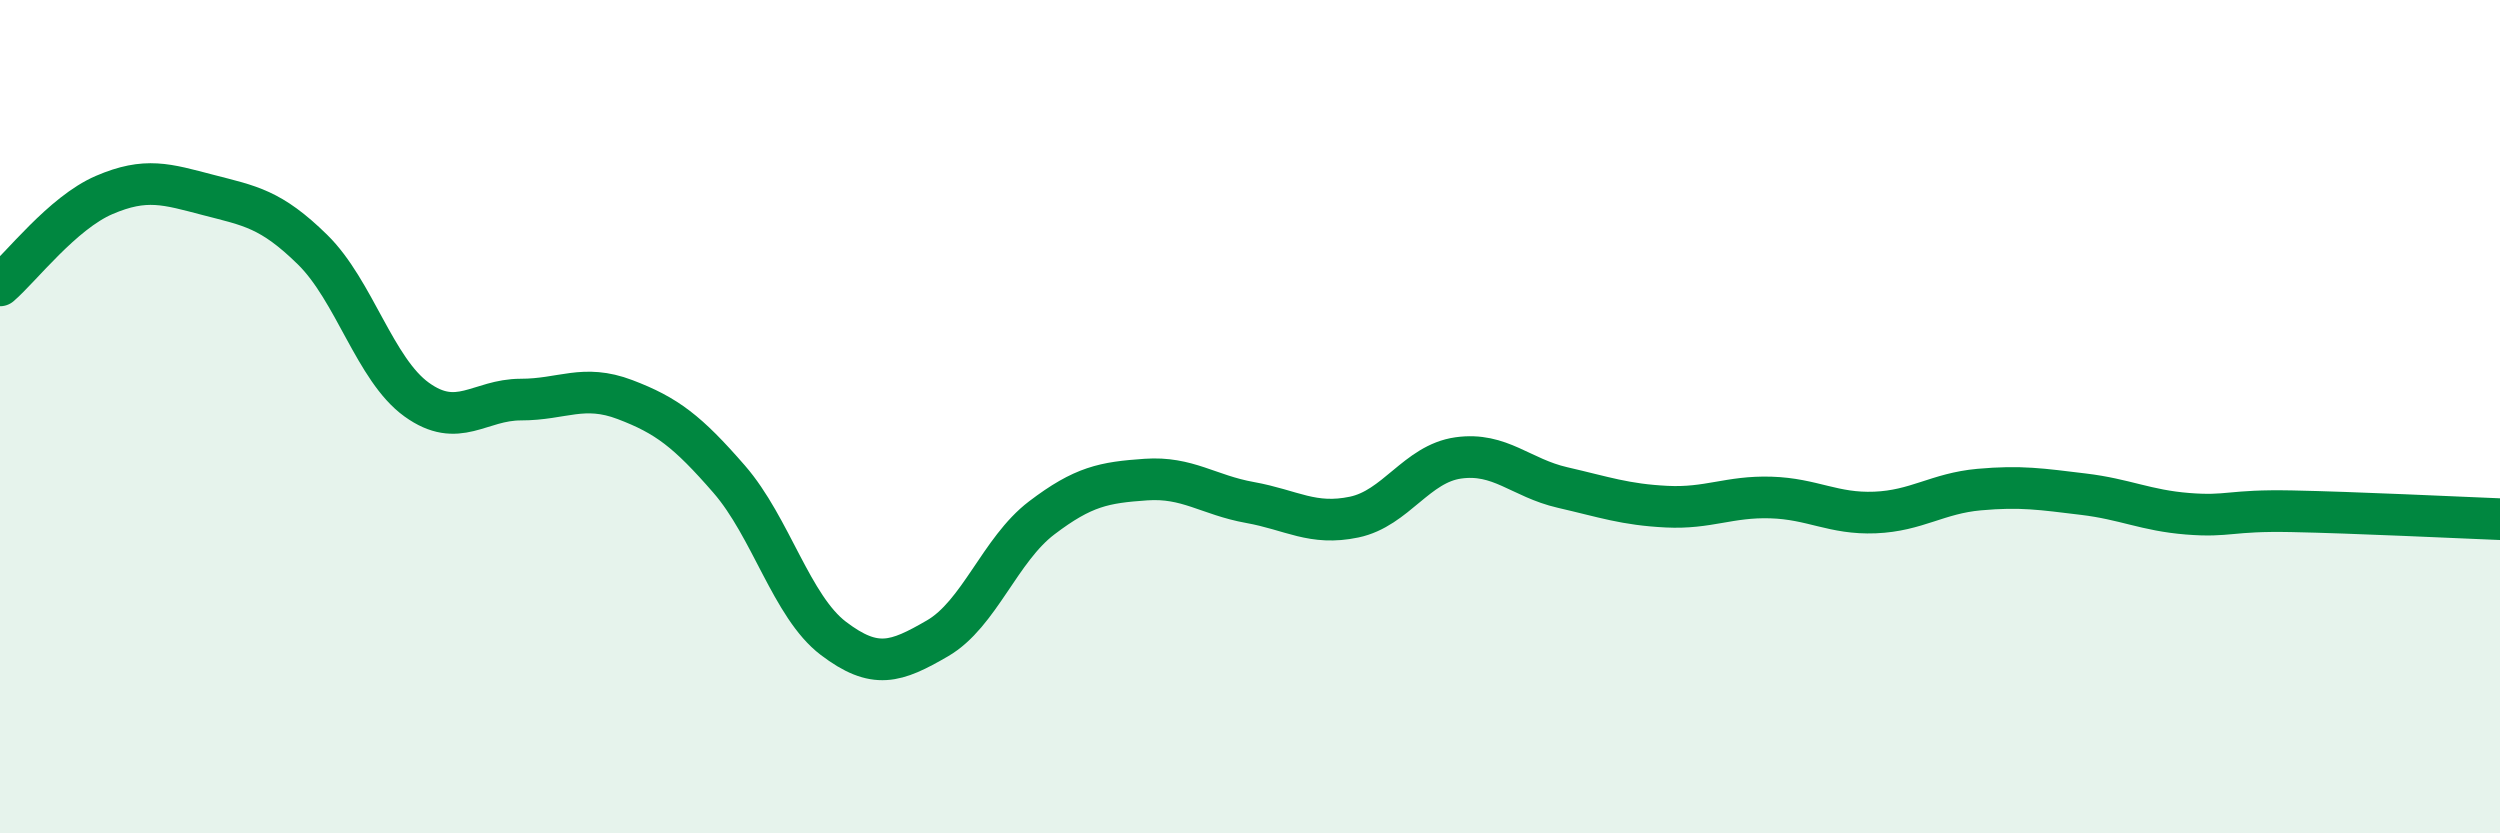
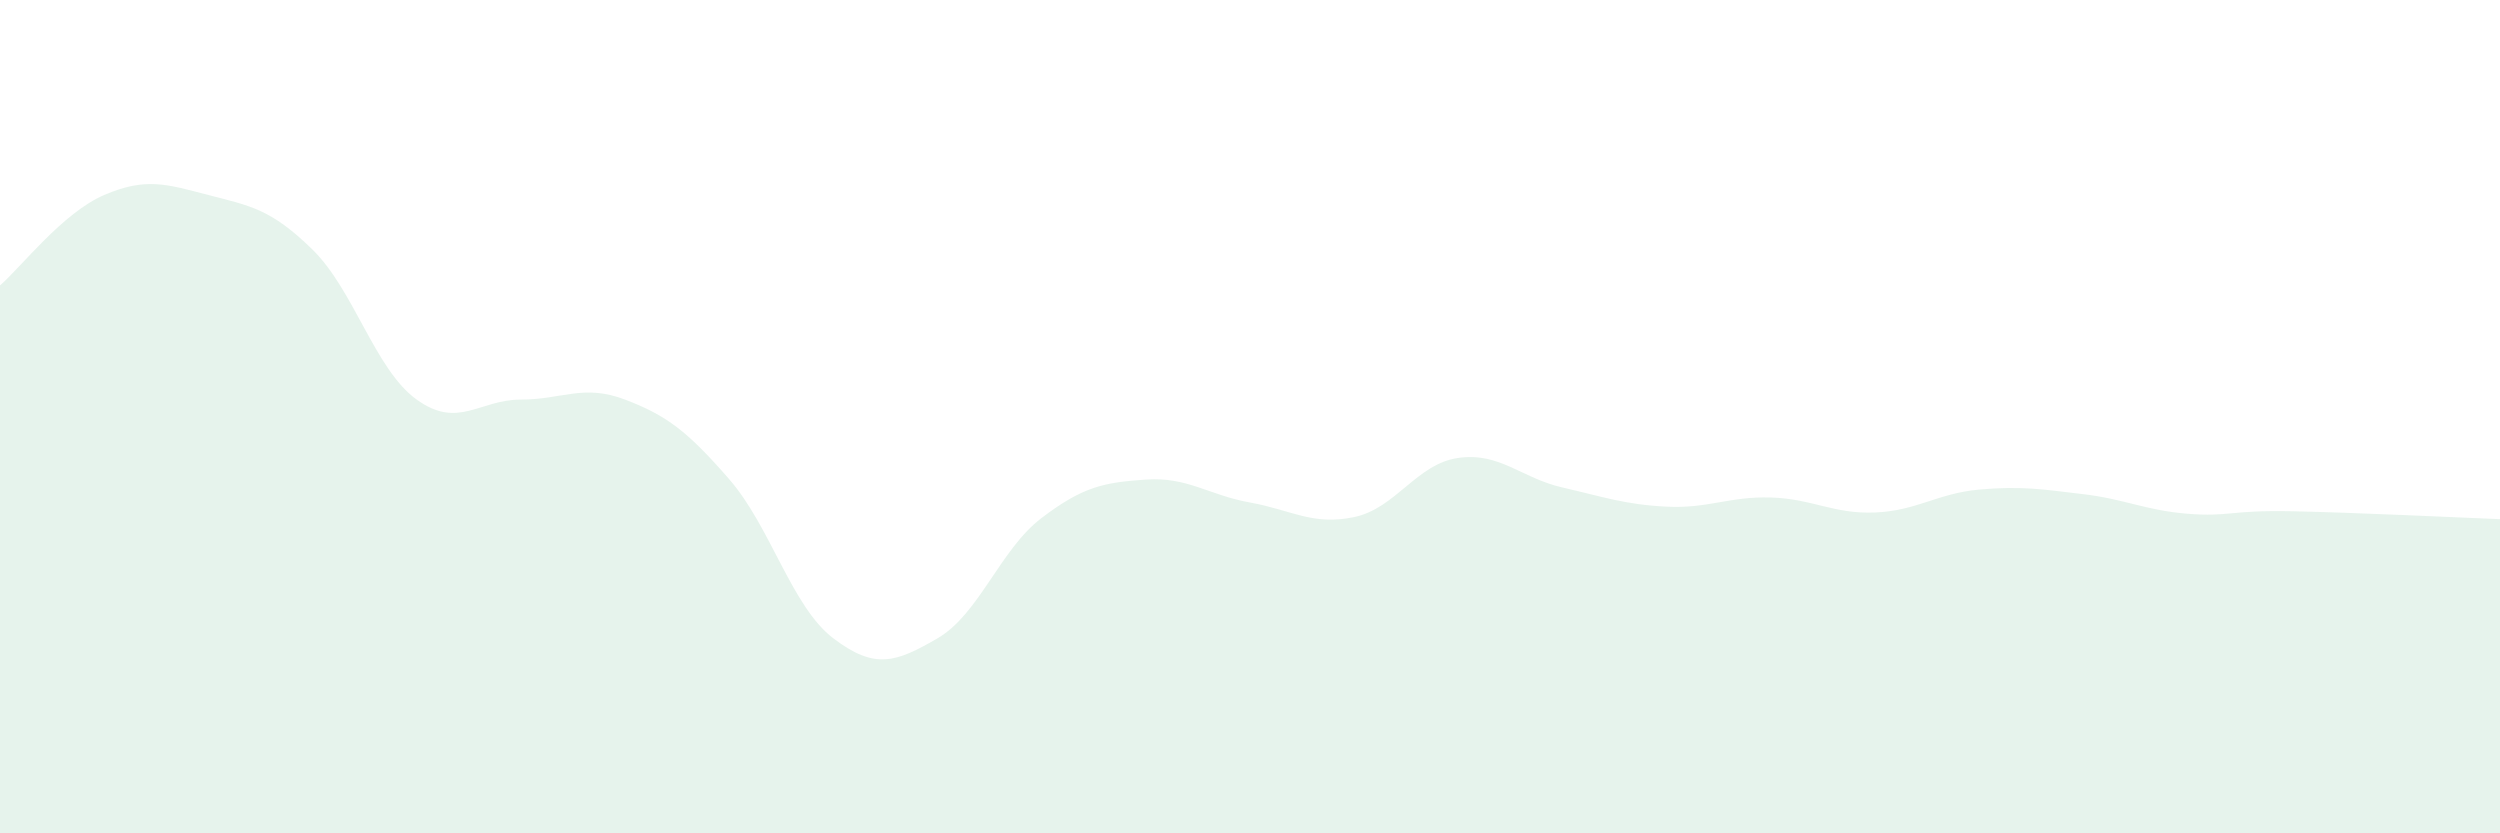
<svg xmlns="http://www.w3.org/2000/svg" width="60" height="20" viewBox="0 0 60 20">
  <path d="M 0,6.85 C 0.5,6.42 1.5,5.11 2.5,4.68 C 3.5,4.25 4,4.42 5,4.68 C 6,4.94 6.5,5.01 7.5,5.99 C 8.5,6.97 9,8.87 10,9.59 C 11,10.31 11.5,9.59 12.5,9.59 C 13.5,9.59 14,9.21 15,9.59 C 16,9.97 16.5,10.35 17.5,11.5 C 18.5,12.65 19,14.56 20,15.32 C 21,16.08 21.5,15.9 22.5,15.32 C 23.5,14.74 24,13.19 25,12.43 C 26,11.67 26.5,11.58 27.5,11.51 C 28.5,11.44 29,11.88 30,12.06 C 31,12.24 31.5,12.62 32.5,12.41 C 33.5,12.2 34,11.13 35,10.99 C 36,10.85 36.5,11.47 37.5,11.7 C 38.5,11.93 39,12.11 40,12.16 C 41,12.21 41.5,11.91 42.5,11.94 C 43.5,11.97 44,12.34 45,12.3 C 46,12.26 46.5,11.84 47.5,11.75 C 48.5,11.66 49,11.74 50,11.86 C 51,11.98 51.5,12.25 52.5,12.33 C 53.5,12.41 53.5,12.24 55,12.27 C 56.5,12.3 59,12.42 60,12.46L60 20L0 20Z" fill="#008740" opacity="0.1" stroke-linecap="round" stroke-linejoin="round" />
-   <path d="M 0,6.85 C 0.5,6.42 1.5,5.11 2.5,4.68 C 3.5,4.25 4,4.42 5,4.68 C 6,4.94 6.5,5.01 7.5,5.99 C 8.5,6.97 9,8.87 10,9.59 C 11,10.31 11.5,9.59 12.5,9.59 C 13.5,9.59 14,9.21 15,9.59 C 16,9.97 16.5,10.35 17.5,11.5 C 18.5,12.65 19,14.56 20,15.32 C 21,16.08 21.5,15.9 22.5,15.32 C 23.5,14.74 24,13.19 25,12.43 C 26,11.67 26.5,11.58 27.5,11.51 C 28.5,11.44 29,11.88 30,12.06 C 31,12.24 31.5,12.62 32.5,12.41 C 33.5,12.2 34,11.13 35,10.99 C 36,10.85 36.5,11.47 37.5,11.7 C 38.5,11.93 39,12.11 40,12.16 C 41,12.21 41.5,11.91 42.5,11.94 C 43.5,11.97 44,12.34 45,12.3 C 46,12.26 46.5,11.84 47.5,11.75 C 48.5,11.66 49,11.74 50,11.86 C 51,11.98 51.5,12.25 52.5,12.33 C 53.5,12.41 53.5,12.24 55,12.27 C 56.5,12.3 59,12.42 60,12.46" stroke="#008740" stroke-width="1" fill="none" stroke-linecap="round" stroke-linejoin="round" />
</svg>